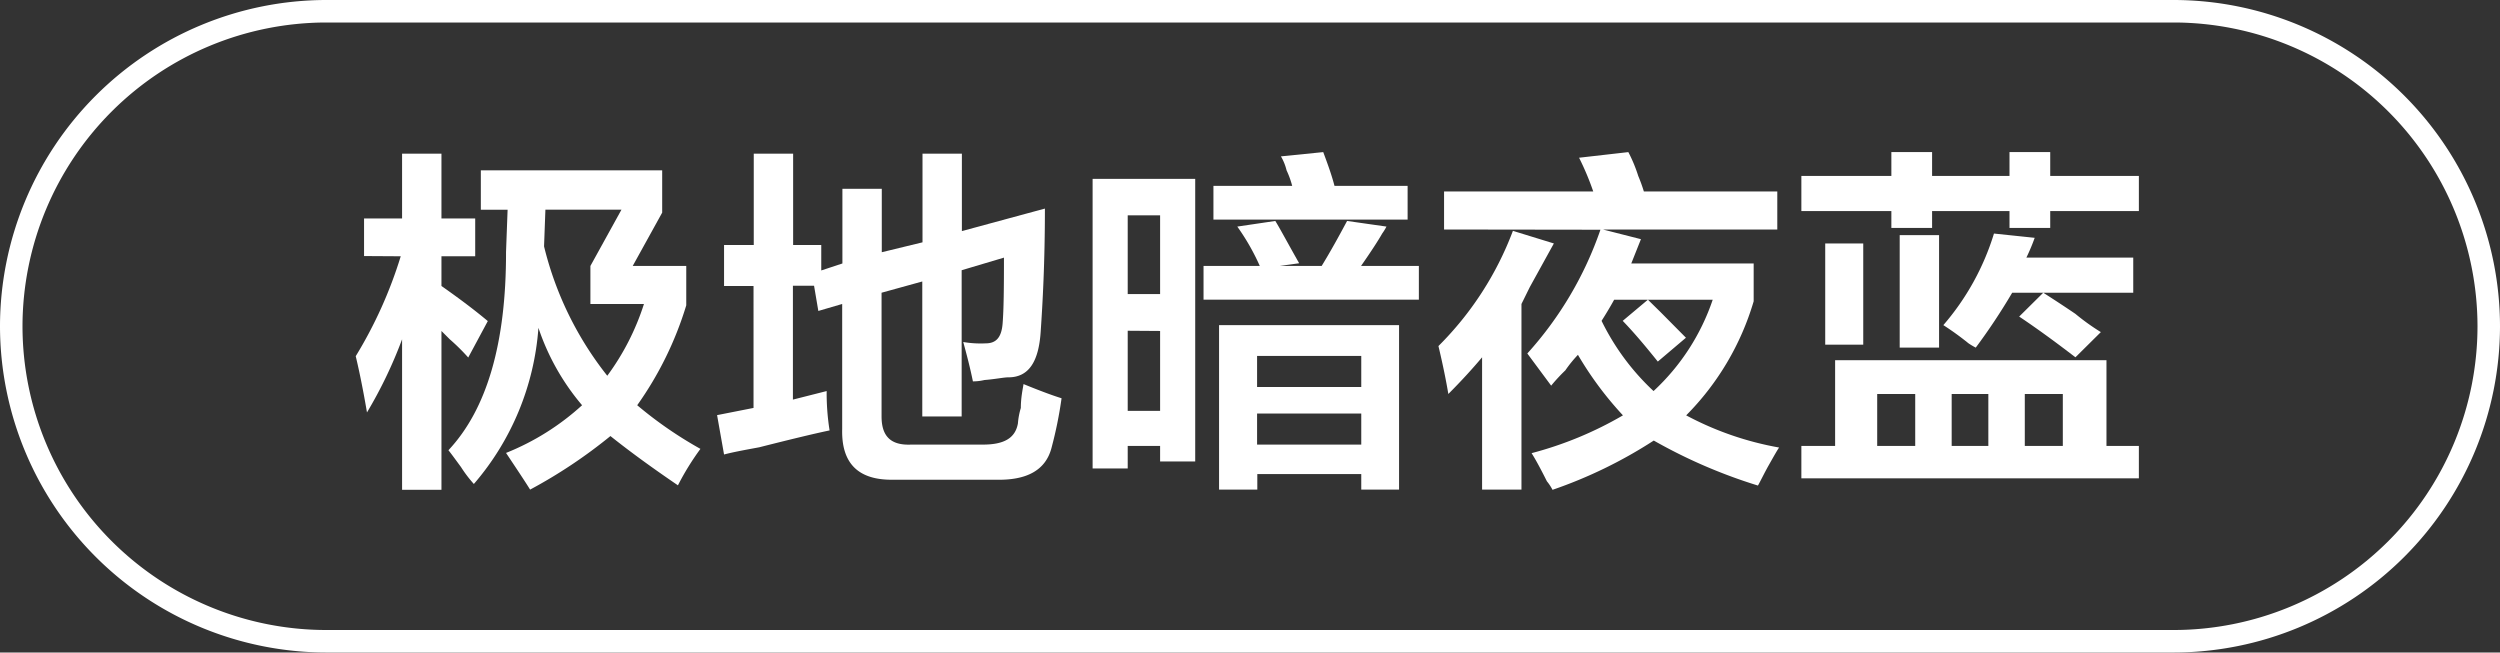
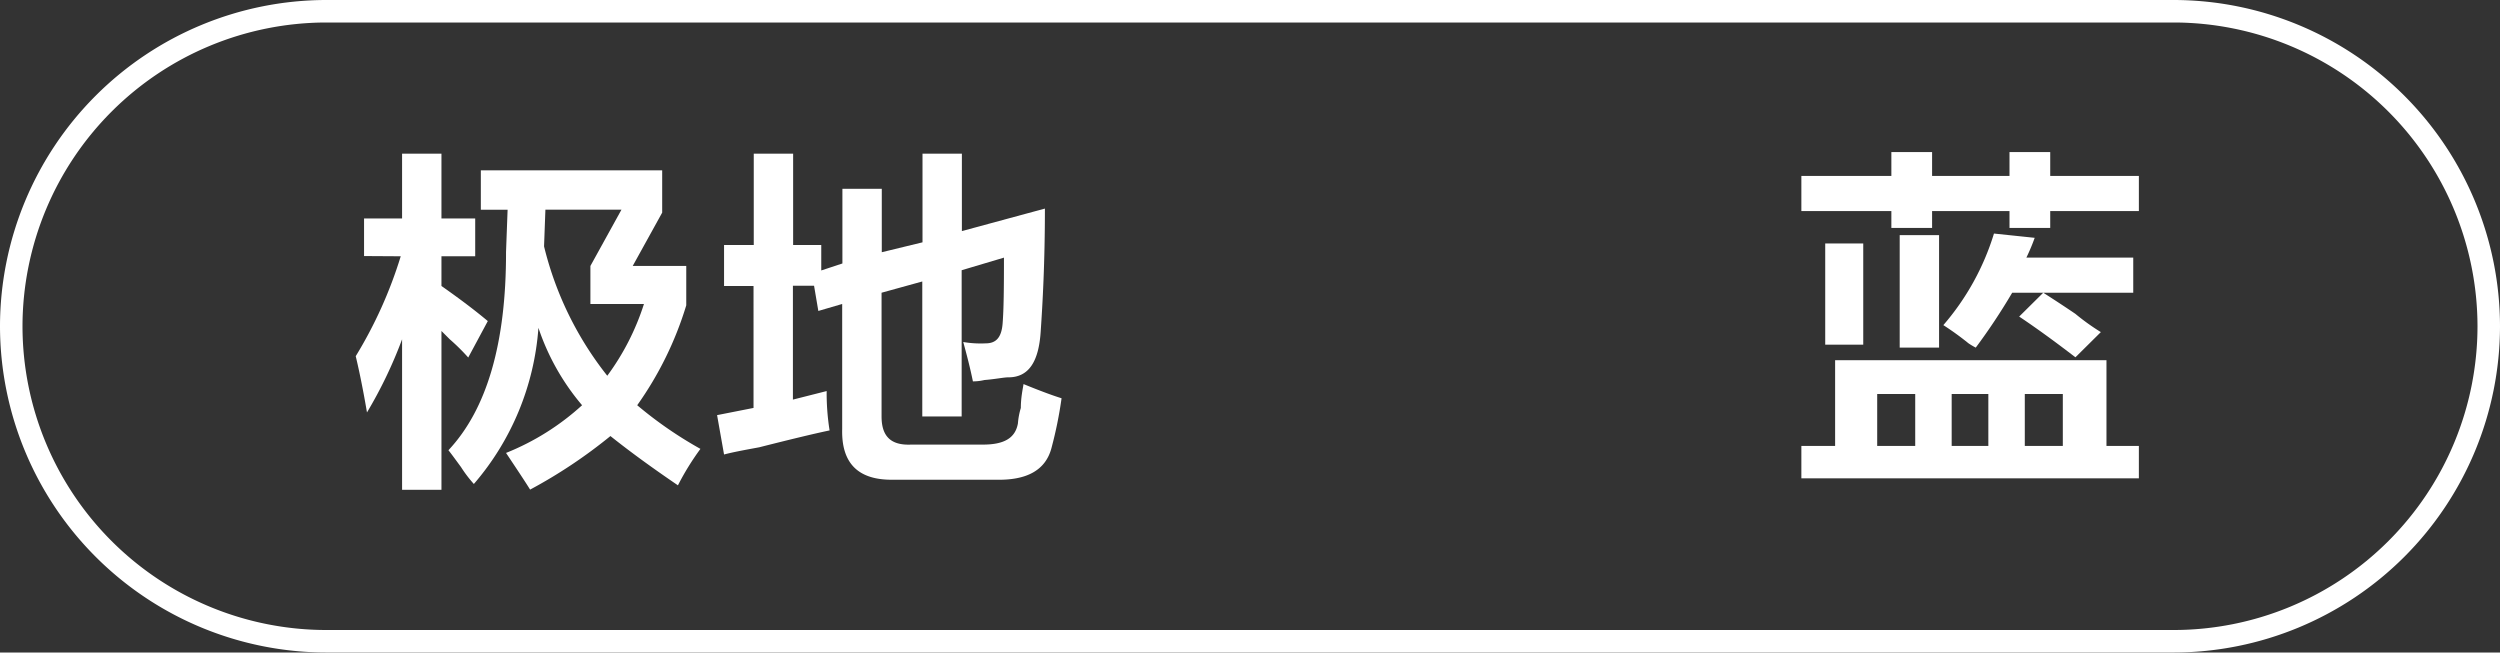
<svg xmlns="http://www.w3.org/2000/svg" id="图层_1" data-name="图层 1" width="111.11" height="29" viewBox="0 0 111.11 29">
  <rect x="0" y="0" width="111.11" height="29" fill="#333333" stroke="none" />
  <defs>
    <style>
      .cls-1 {
        fill: #fff;
      }
    </style>
  </defs>
  <g>
    <path class="cls-1" d="M-677.32,377.67V376h1.69v-2.88h1.75V376h1.5v1.68h-1.5V379c.71.5,1.39,1,2.06,1.56l-.87,1.62a9,9,0,0,0-.82-.81l-.37-.37v7.06h-1.75v-6.69a19.8,19.8,0,0,1-1.56,3.25c-.17-1-.34-1.83-.5-2.5a19.42,19.42,0,0,0,2-4.44Zm7.38,10.38c-.21-.34-.57-.88-1.07-1.63a11.17,11.17,0,0,0,3.38-2.12,10.41,10.41,0,0,1-1.94-3.44,11.93,11.93,0,0,1-2.87,6.94,5.7,5.7,0,0,1-.57-.75c-.25-.34-.43-.59-.56-.75q2.57-2.74,2.56-8.81l.07-1.88h-1.19v-1.75h8.06v1.88l-1.31,2.37H-663v1.75a15.33,15.33,0,0,1-2.18,4.44,17.85,17.85,0,0,0,2.81,1.94,11.75,11.75,0,0,0-1,1.62q-1.75-1.19-3-2.19A22.32,22.32,0,0,1-669.94,388.05Zm4.06-12.44h-3.38l-.06,1.63a14.93,14.93,0,0,0,2.81,5.75,11,11,0,0,0,1.63-3.19h-2.38v-1.69Z" transform="translate(693.5 -366.29)" />
    <path class="cls-1" d="M-650.26,383.24c-.12-.59-.27-1.17-.43-1.75a4.59,4.59,0,0,0,1,.06c.45,0,.7-.25.75-.88s.06-1.56.06-2.93l-1.88.56v6.5h-1.75v-6l-1.81.5v5.5c0,.87.4,1.29,1.31,1.25h3.19c.92,0,1.44-.27,1.56-.94a3.24,3.24,0,0,1,.13-.69c0-.45.08-.81.12-1.06.71.29,1.27.5,1.69.63a18.14,18.14,0,0,1-.44,2.18c-.25,1-1.08,1.48-2.5,1.44h-4.5q-2.37.06-2.31-2.25V379.8l-1.06.31-.19-1.12h-.94v5.06l1.5-.38a10.65,10.65,0,0,0,.13,1.75c-.63.13-1.67.38-3.13.75-.71.13-1.23.23-1.56.32l-.31-1.75,1.62-.32V379h-1.31v-1.82H-660v-4.06h1.75v4.06H-657v1.13l.94-.31v-3.32h1.75v2.82l1.81-.44v-3.94h1.75v3.44l3.69-1c0,2.37-.1,4.21-.19,5.5s-.52,2-1.43,2c-.21,0-.57.08-1.07.12A2.18,2.18,0,0,1-650.26,383.24Z" transform="translate(693.5 -366.29)" />
-     <path class="cls-1" d="M-644.94,387.11V374.24h4.56V386.8h-1.56v-.69h-1.44v1Zm1.56-11.25v3.5h1.44v-3.5Zm0,5.13v3.56h1.44V381Zm3.37-1.38v-1.5h2.5a9.92,9.92,0,0,0-1-1.75l1.69-.25c.21.34.56,1,1.06,1.88l-.87.12h1.87c.38-.62.75-1.29,1.13-2l1.75.25a2.37,2.37,0,0,1-.19.31c-.17.3-.48.78-.94,1.44h2.57v1.5Zm.44-3.56v-1.5h3.5a4,4,0,0,0-.25-.69,2.28,2.28,0,0,0-.25-.62l1.88-.19c.2.54.37,1,.5,1.5h3.25v1.5Zm.25,12v-7.31h8v7.31H-633v-.69h-4.62v.69Zm1.69-5.94v1.38H-633v-1.38Zm0,2.56v1.38H-633v-1.38Z" transform="translate(693.5 -366.29)" />
-     <path class="cls-1" d="M-627.63,388.05v-5.88c-.42.5-.92,1.05-1.5,1.63-.09-.54-.23-1.25-.44-2.13a14.35,14.35,0,0,0,3.31-5.12l1.82.56-1.07,1.94-.37.75v8.25Zm-1.69-11.56V374.8h6.63a12,12,0,0,0-.63-1.5l2.19-.25a6.53,6.53,0,0,1,.44,1.06,7.06,7.06,0,0,1,.25.69h5.93v1.69h-7.75l1.69.43L-621,378h5.44v1.68a12,12,0,0,1-3,5.07,13.89,13.89,0,0,0,4.13,1.43c-.09.13-.23.38-.44.75s-.38.73-.5.94a23.2,23.2,0,0,1-4.63-2,20.52,20.52,0,0,1-4.5,2.19,2.13,2.13,0,0,0-.25-.38c-.29-.58-.52-1-.68-1.25a16.22,16.22,0,0,0,4.06-1.68,15.29,15.29,0,0,1-2-2.69,5.55,5.55,0,0,0-.56.69,7.66,7.66,0,0,0-.63.68l-1.06-1.43a15.91,15.91,0,0,0,3.25-5.5Zm11.94,3.12h-4.38c-.16.29-.35.61-.56.94a10.65,10.65,0,0,0,2.31,3.12A9.81,9.81,0,0,0-617.38,379.61Zm-2.44,2.75c-.5-.62-1-1.23-1.56-1.81l1.12-.94.57.56,1.12,1.13Z" transform="translate(693.5 -366.29)" />
    <path class="cls-1" d="M-613.44,375.67v-1.56h4v-1.06h1.81v1.06h3.44v-1.06h1.81v1.06h3.94v1.56h-3.94v.75h-1.81v-.75h-3.44v.75h-1.81v-.75Zm0,11.88v-1.44h1.5V382.3h12.06v3.81h1.44v1.44Zm1.06-5.94v-4.5h1.69v4.5Zm2.31,2.19v2.31h1.69V383.8Zm1-2.06v-5h1.75v5Zm3.38,0a3.27,3.27,0,0,1-.32-.19,12.65,12.65,0,0,0-1.12-.81,11.25,11.25,0,0,0,2.25-4.07l1.81.19a8.68,8.68,0,0,1-.37.88h4.75v1.56h-5.38A27.06,27.06,0,0,1-605.69,381.74Zm-1.07,2.06v2.31h1.63V383.8Zm5.5-1.63c-.91-.7-1.75-1.31-2.5-1.81l1.07-1.06c.33.21.81.52,1.43.94a10,10,0,0,0,1.13.81Zm-.56,1.63h-1.69v2.31h1.69Z" transform="translate(693.5 -366.29)" />
  </g>
  <path class="cls-1" d="M-596.89,395.29H-679a14.52,14.52,0,0,1-14.5-14.5,14.52,14.52,0,0,1,14.5-14.5h82.11a14.52,14.52,0,0,1,14.5,14.5A14.52,14.52,0,0,1-596.89,395.29Zm-82.11-28a13.52,13.52,0,0,0-13.5,13.5,13.51,13.51,0,0,0,13.5,13.5h82.11a13.51,13.51,0,0,0,13.5-13.5,13.52,13.52,0,0,0-13.5-13.5Z" transform="translate(693.5 -366.29)" />
</svg>